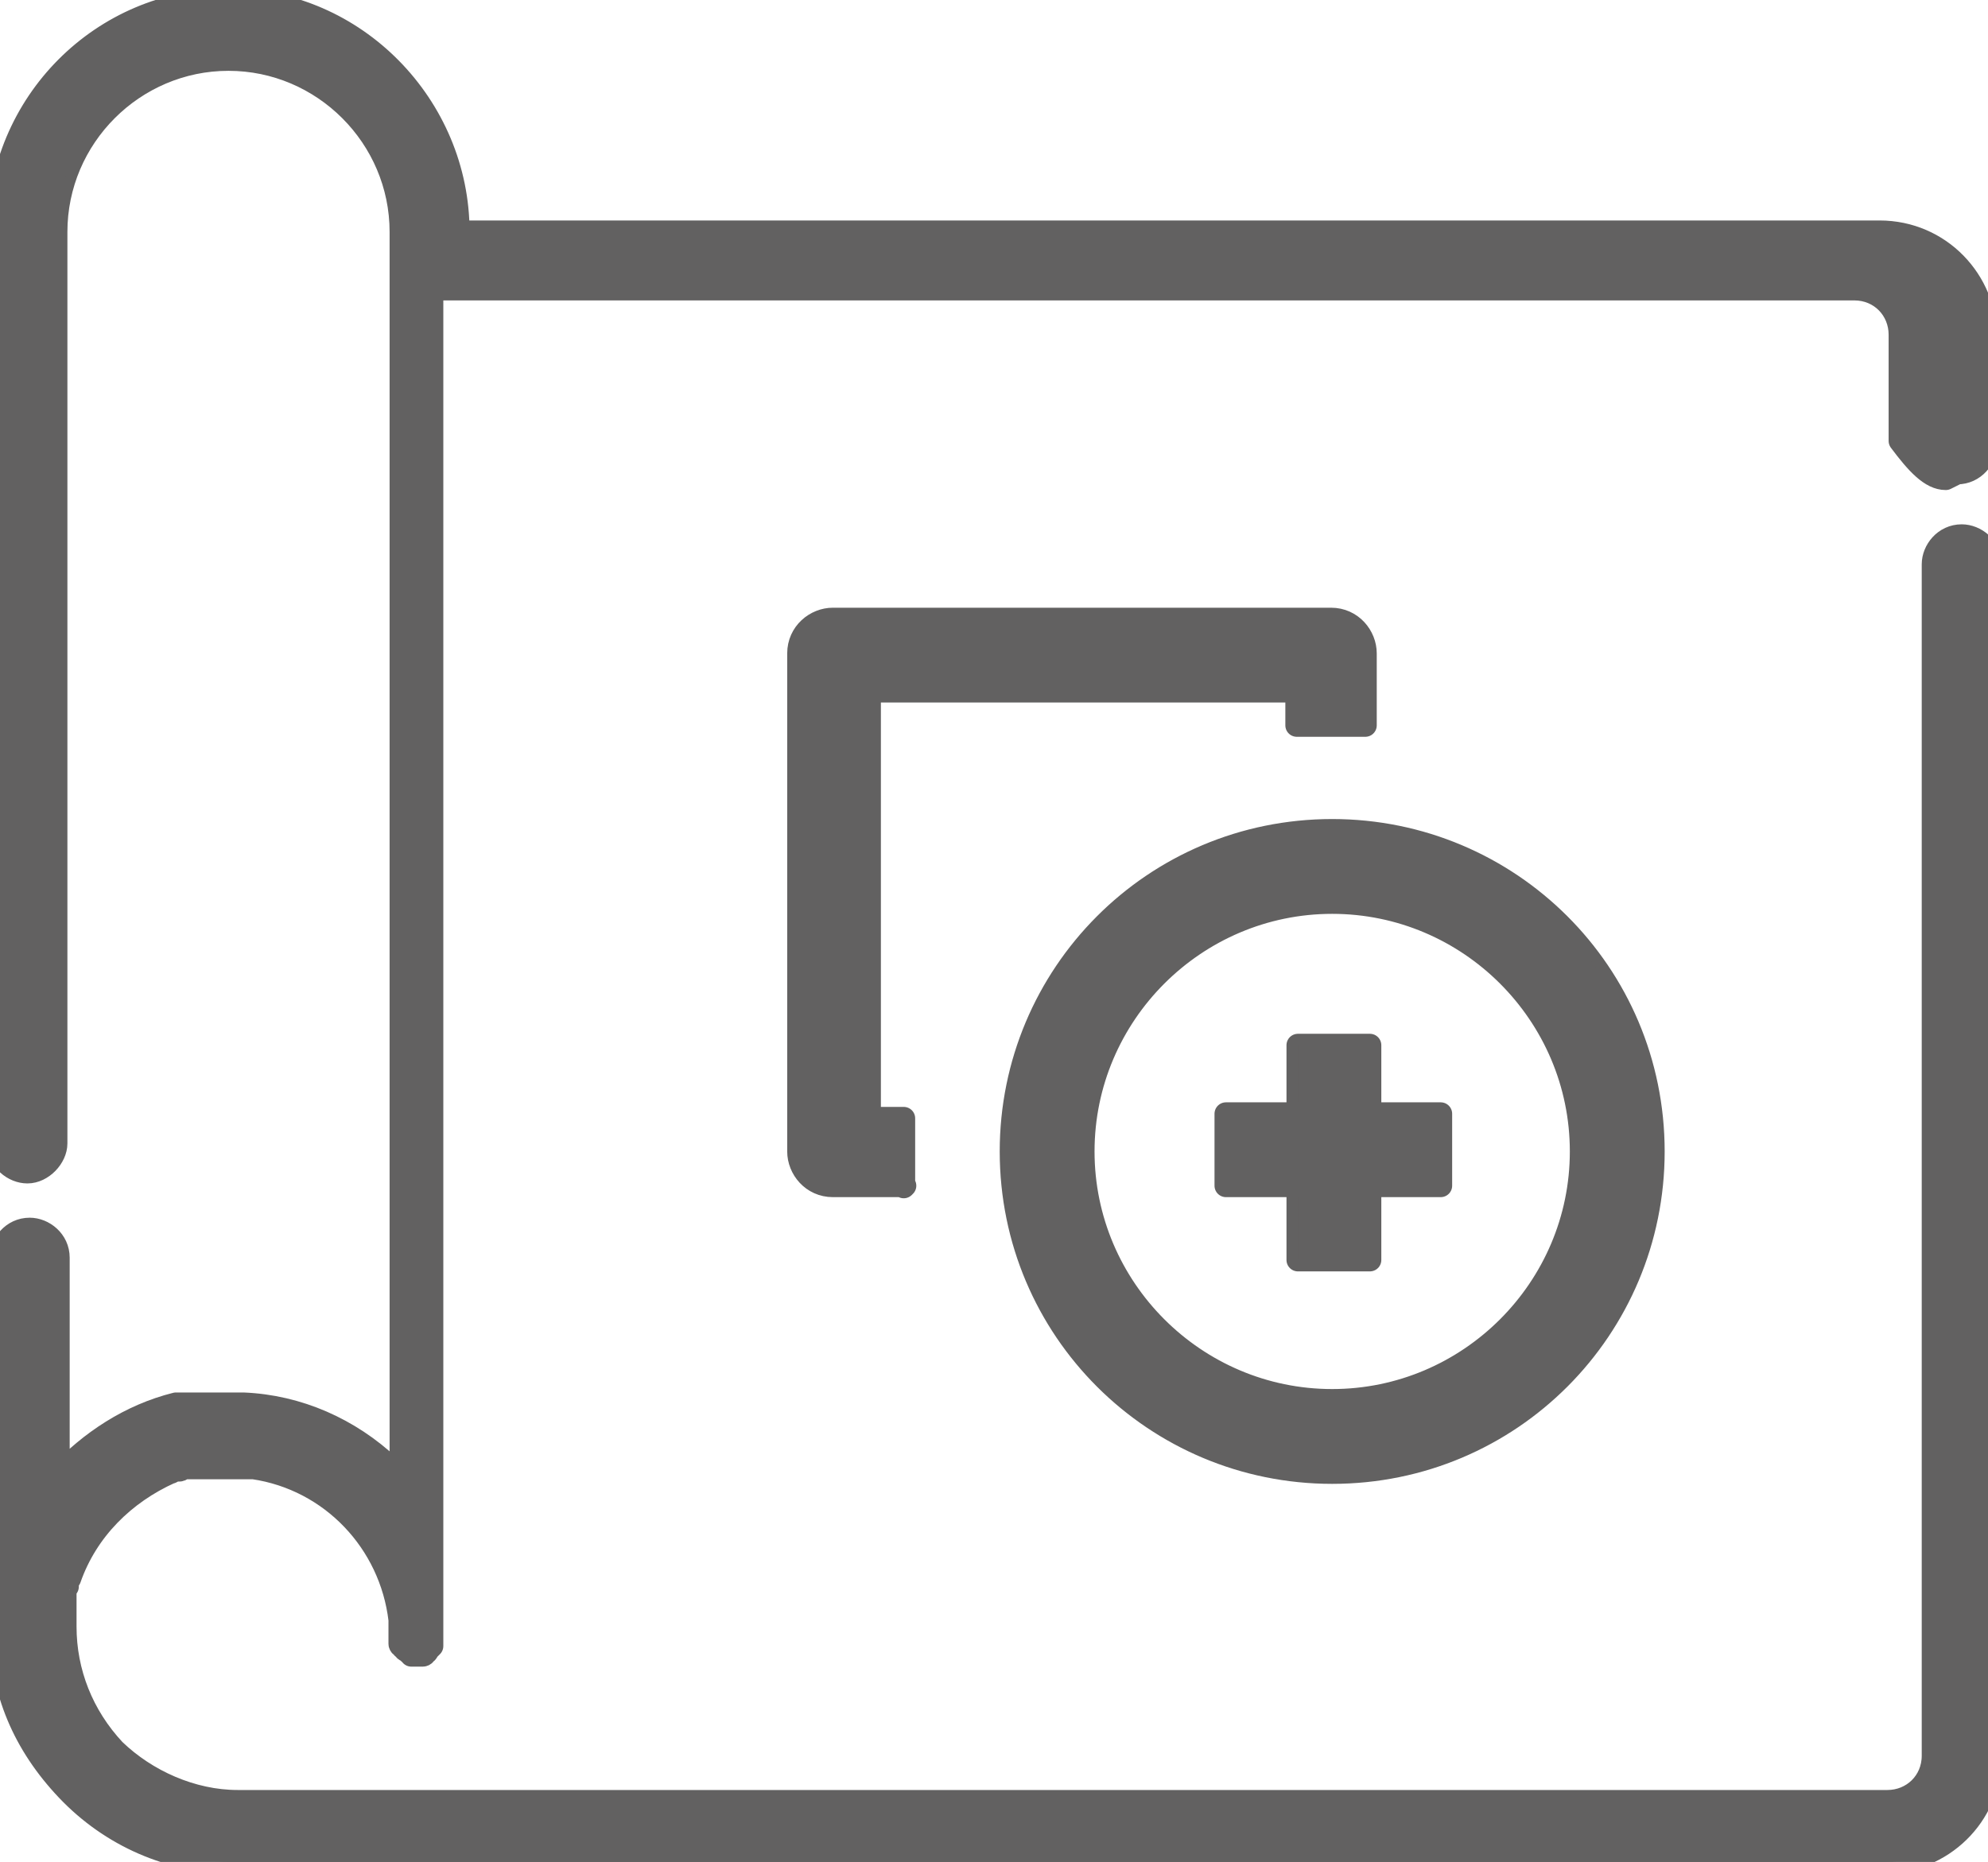
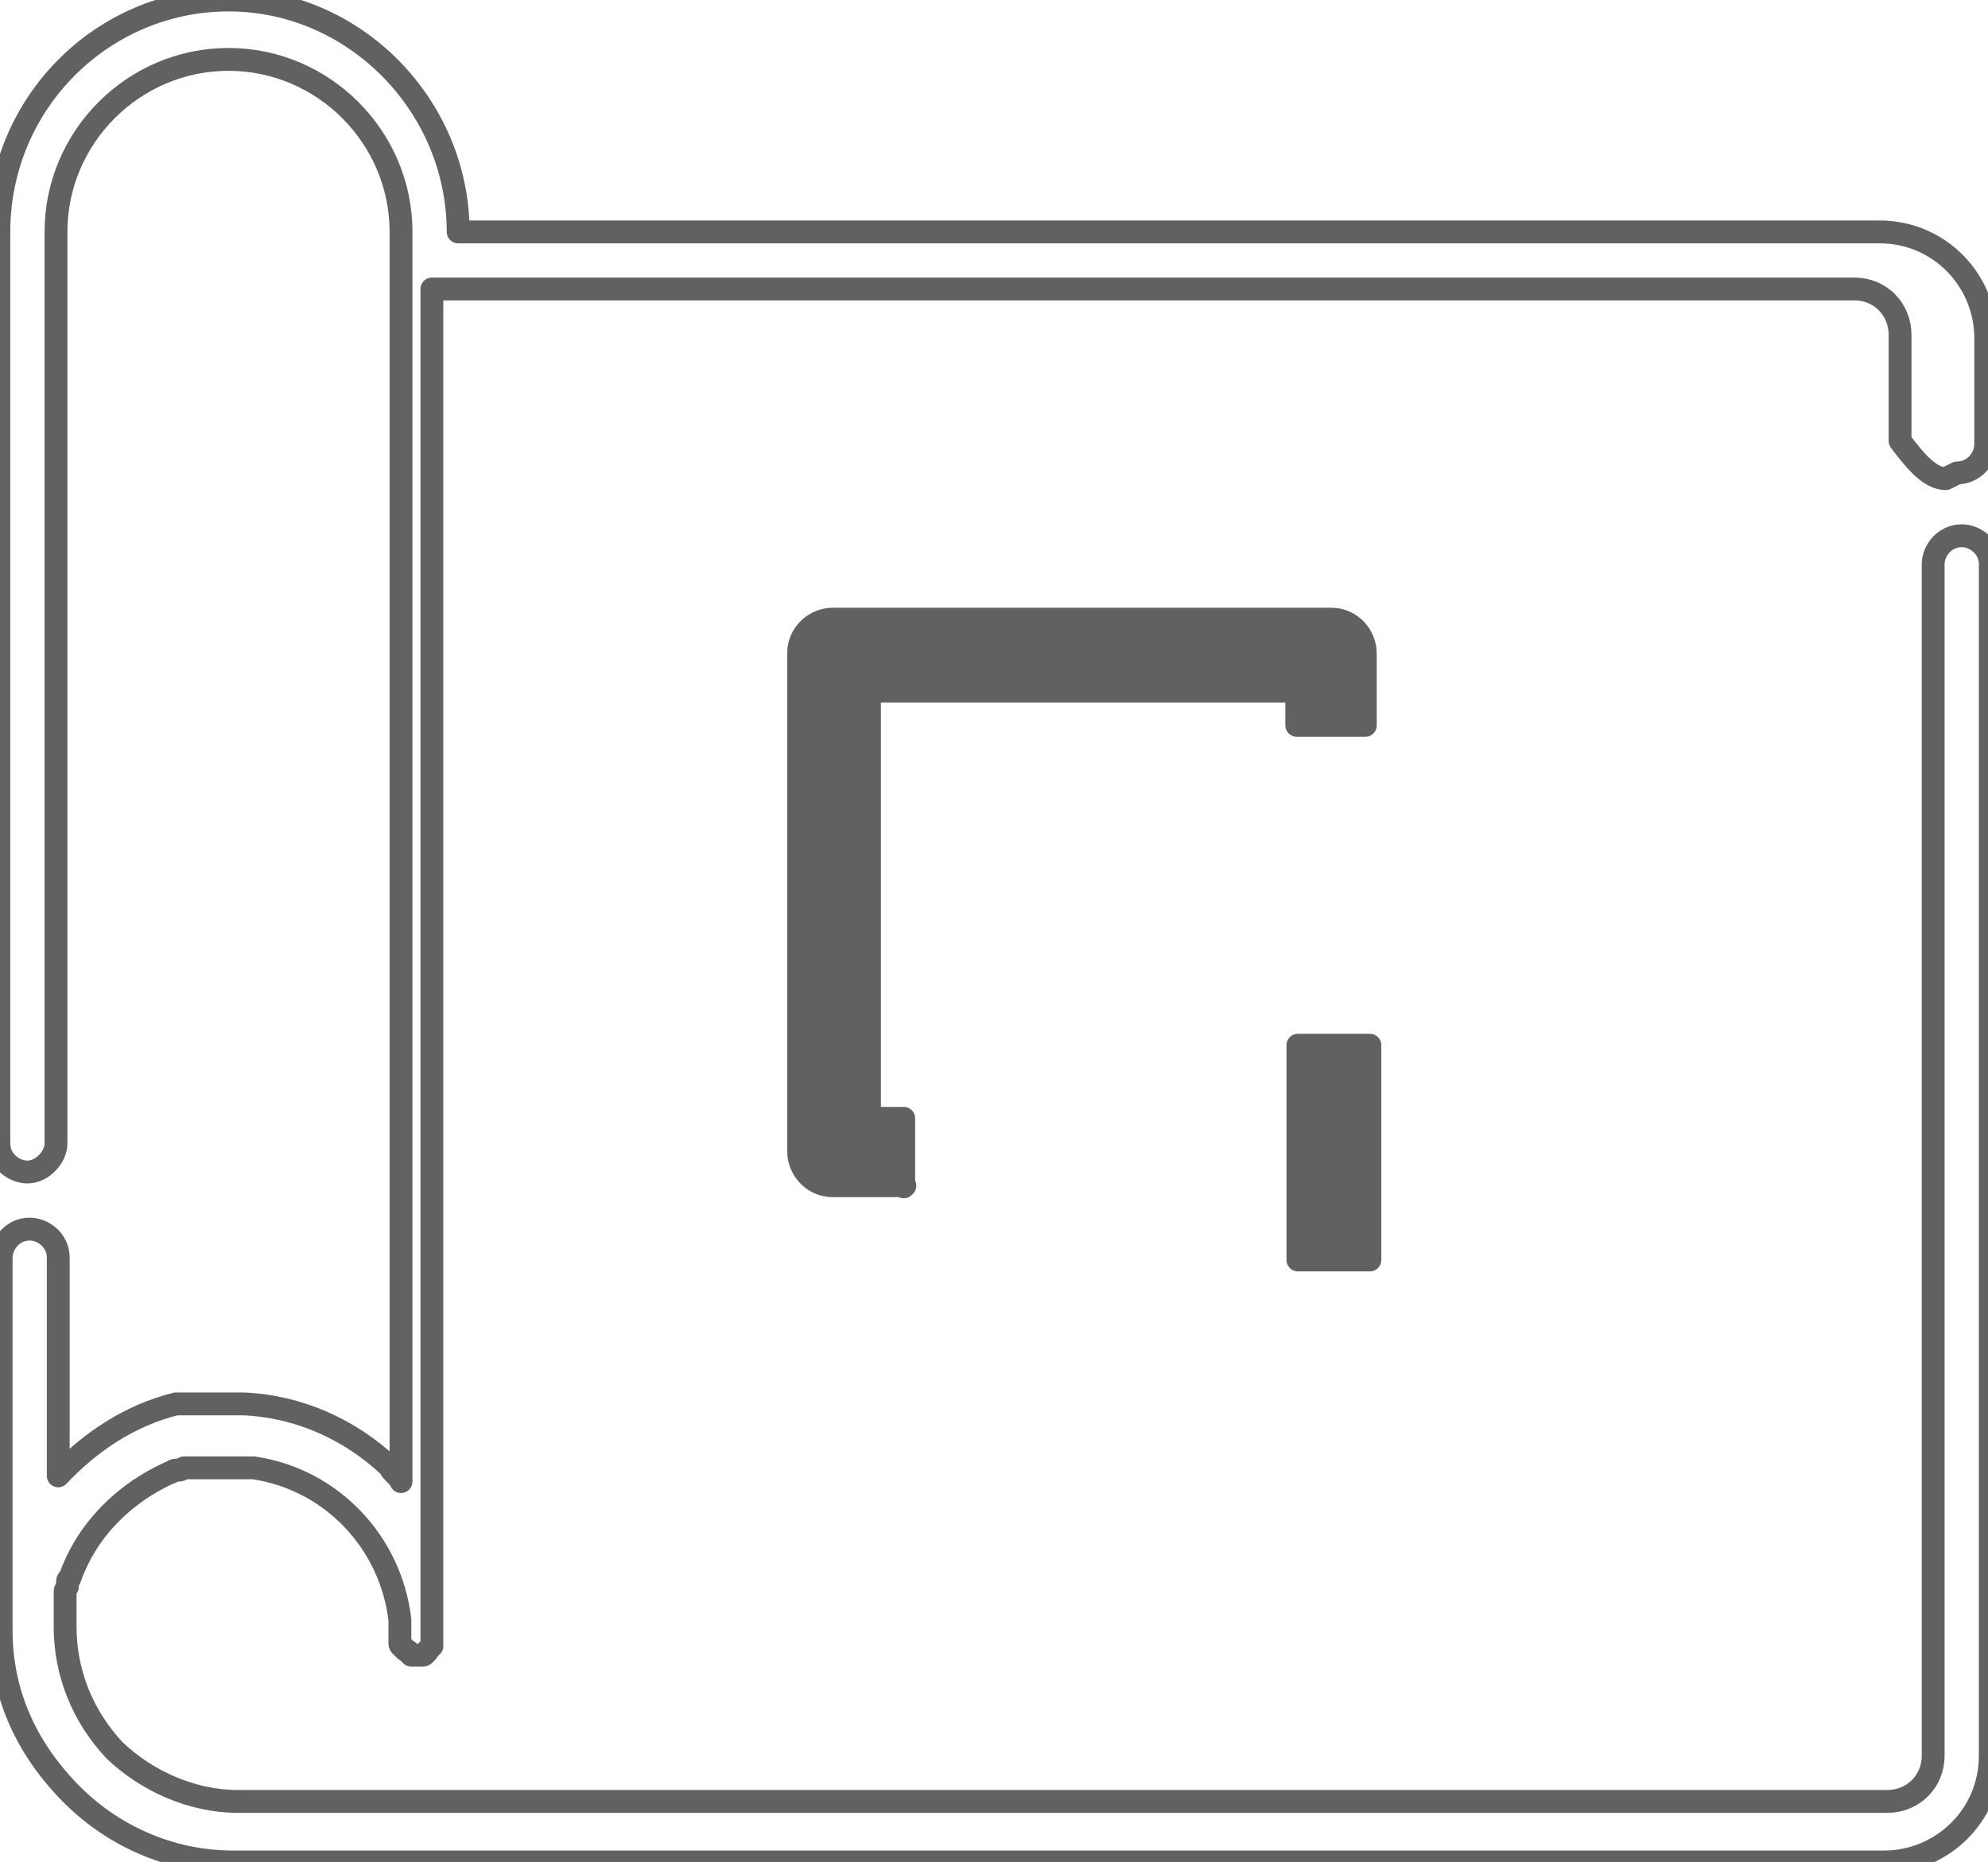
<svg xmlns="http://www.w3.org/2000/svg" xml:space="preserve" width="17.4mm" height="16.3mm" version="1.1" style="shape-rendering:geometricPrecision; text-rendering:geometricPrecision; image-rendering:optimizeQuality; fill-rule:evenodd; clip-rule:evenodd" viewBox="0 0 1740 1630">
  <defs>
    <style type="text/css">
   
    .str0 {stroke:#626161;stroke-width:20;stroke-linecap:round;stroke-linejoin:round}
    .fil0 {fill:none}
    .fil1 {fill:#626161}
   
  </style>
  </defs>
  <g id="Capa_x0020_1">
    <g id="imag005.svg">
      <g>
        <g>
          <path class="fil0 str0" d="M1713 414c15,0 25,-13 25,-25l0 -93c0,-50 -40,-93 -93,-93l-1244 0 0 0c0,-110 -90,-203 -201,-203 -110,0 -201,90 -201,203l0 798c0,15 13,25 25,25 13,0 25,-13 25,-25l0 -798c0,-83 68,-151 151,-151 83,0 151,68 151,151l0 28 0 1066c-2,-5 -8,-8 -10,-13 -35,-33 -80,-53 -128,-55 0,0 -2,0 -2,0 -2,0 -5,0 -8,0 0,0 0,0 0,0 0,0 -2,0 -2,0 -2,0 -2,0 -5,0 0,0 0,0 -2,0 -2,0 -2,0 -5,0 -2,0 -5,0 -8,0 -2,0 -2,0 -5,0 -2,0 -5,0 -5,0 -2,0 -2,0 -5,0 -2,0 -2,0 -5,0 -2,0 -2,0 -5,0 0,0 -2,0 -2,0 -40,10 -75,33 -103,63l0 -191c0,-15 -13,-25 -25,-25 -15,0 -25,13 -25,25l0 326c0,0 0,0 0,0 0,53 20,100 58,140 38,40 90,63 145,63l1445 0c50,0 93,-40 93,-93l0 -1043c0,-15 -13,-25 -25,-25 -15,0 -25,13 -25,25l0 1043c0,23 -18,40 -40,40l-1444 0c-40,0 -80,-18 -108,-45 -28,-30 -43,-68 -43,-108 0,0 0,-2 0,-2 0,-2 0,-2 0,-5 0,0 0,-2 0,-2 0,-2 0,-2 0,-5 0,0 0,-2 0,-2 0,-2 0,-2 0,-5 0,0 0,-2 0,-2 0,-2 0,-2 0,-5 0,0 0,-2 0,-2 0,-2 0,-2 2,-5 0,0 0,0 0,-2 0,-2 0,-5 2,-5 0,0 0,0 0,0 15,-43 48,-75 88,-93 0,0 0,0 0,0 2,0 2,-2 5,-2 0,0 0,0 2,0 2,0 2,0 5,-2 0,0 2,0 2,0 2,0 2,0 5,0 0,0 2,0 2,0 0,0 2,0 2,0 2,0 2,0 5,0 0,0 2,0 2,0 2,0 2,0 5,0 0,0 2,0 2,0 2,0 2,0 5,0 0,0 2,0 2,0 2,0 2,0 5,0 0,0 2,0 2,0 2,0 2,0 5,0 0,0 2,0 2,0 2,0 2,0 5,0 0,0 0,0 2,0 2,0 5,0 8,0 0,0 0,0 0,0 68,10 120,65 128,133 0,5 0,10 0,15 0,0 0,0 0,0 0,0 0,2 0,2 0,0 0,0 0,0 0,0 0,2 0,2 0,0 0,0 0,0 0,0 0,2 0,2 0,0 0,0 0,0 0,0 0,2 2,2 0,0 0,0 0,0 0,0 0,2 2,2 0,0 0,0 0,0 0,0 0,2 2,2 0,0 0,0 0,0 0,0 2,0 2,2 0,0 0,0 0,0 0,0 2,0 2,2 0,0 0,0 0,0 0,0 0,0 0,0 0,0 2,0 2,0 0,0 0,0 0,0 0,0 2,0 2,0 0,0 0,0 0,0 0,0 2,0 2,0 0,0 0,0 0,0 0,0 0,0 0,0 0,0 2,0 2,0 0,0 0,0 0,0 0,0 2,0 2,0 0,0 0,0 0,0 0,0 2,0 2,-2 0,0 0,0 0,0 0,0 2,0 2,-2 0,0 0,0 0,0 0,0 2,-2 2,-2l0 0c0,0 0,0 0,0 0,0 0,0 2,-2 0,0 0,0 0,0 0,0 0,0 0,-2 0,0 0,0 0,0 0,0 0,0 0,-2 0,0 0,0 0,0 0,0 0,0 0,-2 0,0 0,0 0,0 0,0 0,-2 0,-2 0,0 0,0 0,0 0,0 0,-2 0,-2 0,0 0,0 0,0 0,0 0,0 0,-2 0,0 0,-2 0,-2l0 -1174 1245 0c23,0 40,18 40,40l0 93c15,20 27,33 40,33z" />
-           <path id="1" class="fil1" d="M1713 414c15,0 25,-13 25,-25l0 -93c0,-50 -40,-93 -93,-93l-1244 0 0 0c0,-110 -90,-203 -201,-203 -110,0 -201,90 -201,203l0 798c0,15 13,25 25,25 13,0 25,-13 25,-25l0 -798c0,-83 68,-151 151,-151 83,0 151,68 151,151l0 28 0 1066c-2,-5 -8,-8 -10,-13 -35,-33 -80,-53 -128,-55 0,0 -2,0 -2,0 -2,0 -5,0 -8,0 0,0 0,0 0,0 0,0 -2,0 -2,0 -2,0 -2,0 -5,0 0,0 0,0 -2,0 -2,0 -2,0 -5,0 -2,0 -5,0 -8,0 -2,0 -2,0 -5,0 -2,0 -5,0 -5,0 -2,0 -2,0 -5,0 -2,0 -2,0 -5,0 -2,0 -2,0 -5,0 0,0 -2,0 -2,0 -40,10 -75,33 -103,63l0 -191c0,-15 -13,-25 -25,-25 -15,0 -25,13 -25,25l0 326c0,0 0,0 0,0 0,53 20,100 58,140 38,40 90,63 145,63l1445 0c50,0 93,-40 93,-93l0 -1043c0,-15 -13,-25 -25,-25 -15,0 -25,13 -25,25l0 1043c0,23 -18,40 -40,40l-1444 0c-40,0 -80,-18 -108,-45 -28,-30 -43,-68 -43,-108 0,0 0,-2 0,-2 0,-2 0,-2 0,-5 0,0 0,-2 0,-2 0,-2 0,-2 0,-5 0,0 0,-2 0,-2 0,-2 0,-2 0,-5 0,0 0,-2 0,-2 0,-2 0,-2 0,-5 0,0 0,-2 0,-2 0,-2 0,-2 2,-5 0,0 0,0 0,-2 0,-2 0,-5 2,-5 0,0 0,0 0,0 15,-43 48,-75 88,-93 0,0 0,0 0,0 2,0 2,-2 5,-2 0,0 0,0 2,0 2,0 2,0 5,-2 0,0 2,0 2,0 2,0 2,0 5,0 0,0 2,0 2,0 0,0 2,0 2,0 2,0 2,0 5,0 0,0 2,0 2,0 2,0 2,0 5,0 0,0 2,0 2,0 2,0 2,0 5,0 0,0 2,0 2,0 2,0 2,0 5,0 0,0 2,0 2,0 2,0 2,0 5,0 0,0 2,0 2,0 2,0 2,0 5,0 0,0 0,0 2,0 2,0 5,0 8,0 0,0 0,0 0,0 68,10 120,65 128,133 0,5 0,10 0,15 0,0 0,0 0,0 0,0 0,2 0,2 0,0 0,0 0,0 0,0 0,2 0,2 0,0 0,0 0,0 0,0 0,2 0,2 0,0 0,0 0,0 0,0 0,2 2,2 0,0 0,0 0,0 0,0 0,2 2,2 0,0 0,0 0,0 0,0 0,2 2,2 0,0 0,0 0,0 0,0 2,0 2,2 0,0 0,0 0,0 0,0 2,0 2,2 0,0 0,0 0,0 0,0 0,0 0,0 0,0 2,0 2,0 0,0 0,0 0,0 0,0 2,0 2,0 0,0 0,0 0,0 0,0 2,0 2,0 0,0 0,0 0,0 0,0 0,0 0,0 0,0 2,0 2,0 0,0 0,0 0,0 0,0 2,0 2,0 0,0 0,0 0,0 0,0 2,0 2,-2 0,0 0,0 0,0 0,0 2,0 2,-2 0,0 0,0 0,0 0,0 2,-2 2,-2l0 0c0,0 0,0 0,0 0,0 0,0 2,-2 0,0 0,0 0,0 0,0 0,0 0,-2 0,0 0,0 0,0 0,0 0,0 0,-2 0,0 0,0 0,0 0,0 0,0 0,-2 0,0 0,0 0,0 0,0 0,-2 0,-2 0,0 0,0 0,0 0,0 0,-2 0,-2 0,0 0,0 0,0 0,0 0,0 0,-2 0,0 0,-2 0,-2l0 -1174 1245 0c23,0 40,18 40,40l0 93c15,20 27,33 40,33z" />
        </g>
      </g>
      <g>
        <path class="fil0 str0" d="M792 1038l-63 0c-18,0 -30,-15 -30,-30l0 -436c0,-18 15,-30 30,-30l436 0c18,0 30,15 30,30l0 63 -60 0 0 -30 -374 0 0 374 30 0 0 60z" />
        <path id="1" class="fil1" d="M792 1038l-63 0c-18,0 -30,-15 -30,-30l0 -436c0,-18 15,-30 30,-30l436 0c18,0 30,15 30,30l0 63 -60 0 0 -30 -374 0 0 374 30 0 0 60z" />
      </g>
      <g>
-         <path class="fil0 str0" d="M1166 1289c-155,0 -281,-125 -281,-281 0,-155 125,-281 281,-281 155,0 281,125 281,281 0,155 -125,281 -281,281zm0 -499c-120,0 -218,98 -218,218 0,120 98,218 218,218 120,0 218,-98 218,-218 0,-120 -98,-218 -218,-218z" />
-         <path id="1" class="fil1" d="M1166 1289c-155,0 -281,-125 -281,-281 0,-155 125,-281 281,-281 155,0 281,125 281,281 0,155 -125,281 -281,281zm0 -499c-120,0 -218,98 -218,218 0,120 98,218 218,218 120,0 218,-98 218,-218 0,-120 -98,-218 -218,-218z" />
-       </g>
+         </g>
      <g>
        <polygon class="fil0 str0" points="1136,915 1199,915 1199,1103 1136,1103 " />
        <polygon id="1" class="fil1" points="1136,915 1199,915 1199,1103 1136,1103 " />
      </g>
      <g>
-         <polygon class="fil0 str0" points="1073,975 1261,975 1261,1038 1073,1038 " />
-         <polygon id="1" class="fil1" points="1073,975 1261,975 1261,1038 1073,1038 " />
-       </g>
+         </g>
    </g>
  </g>
</svg>